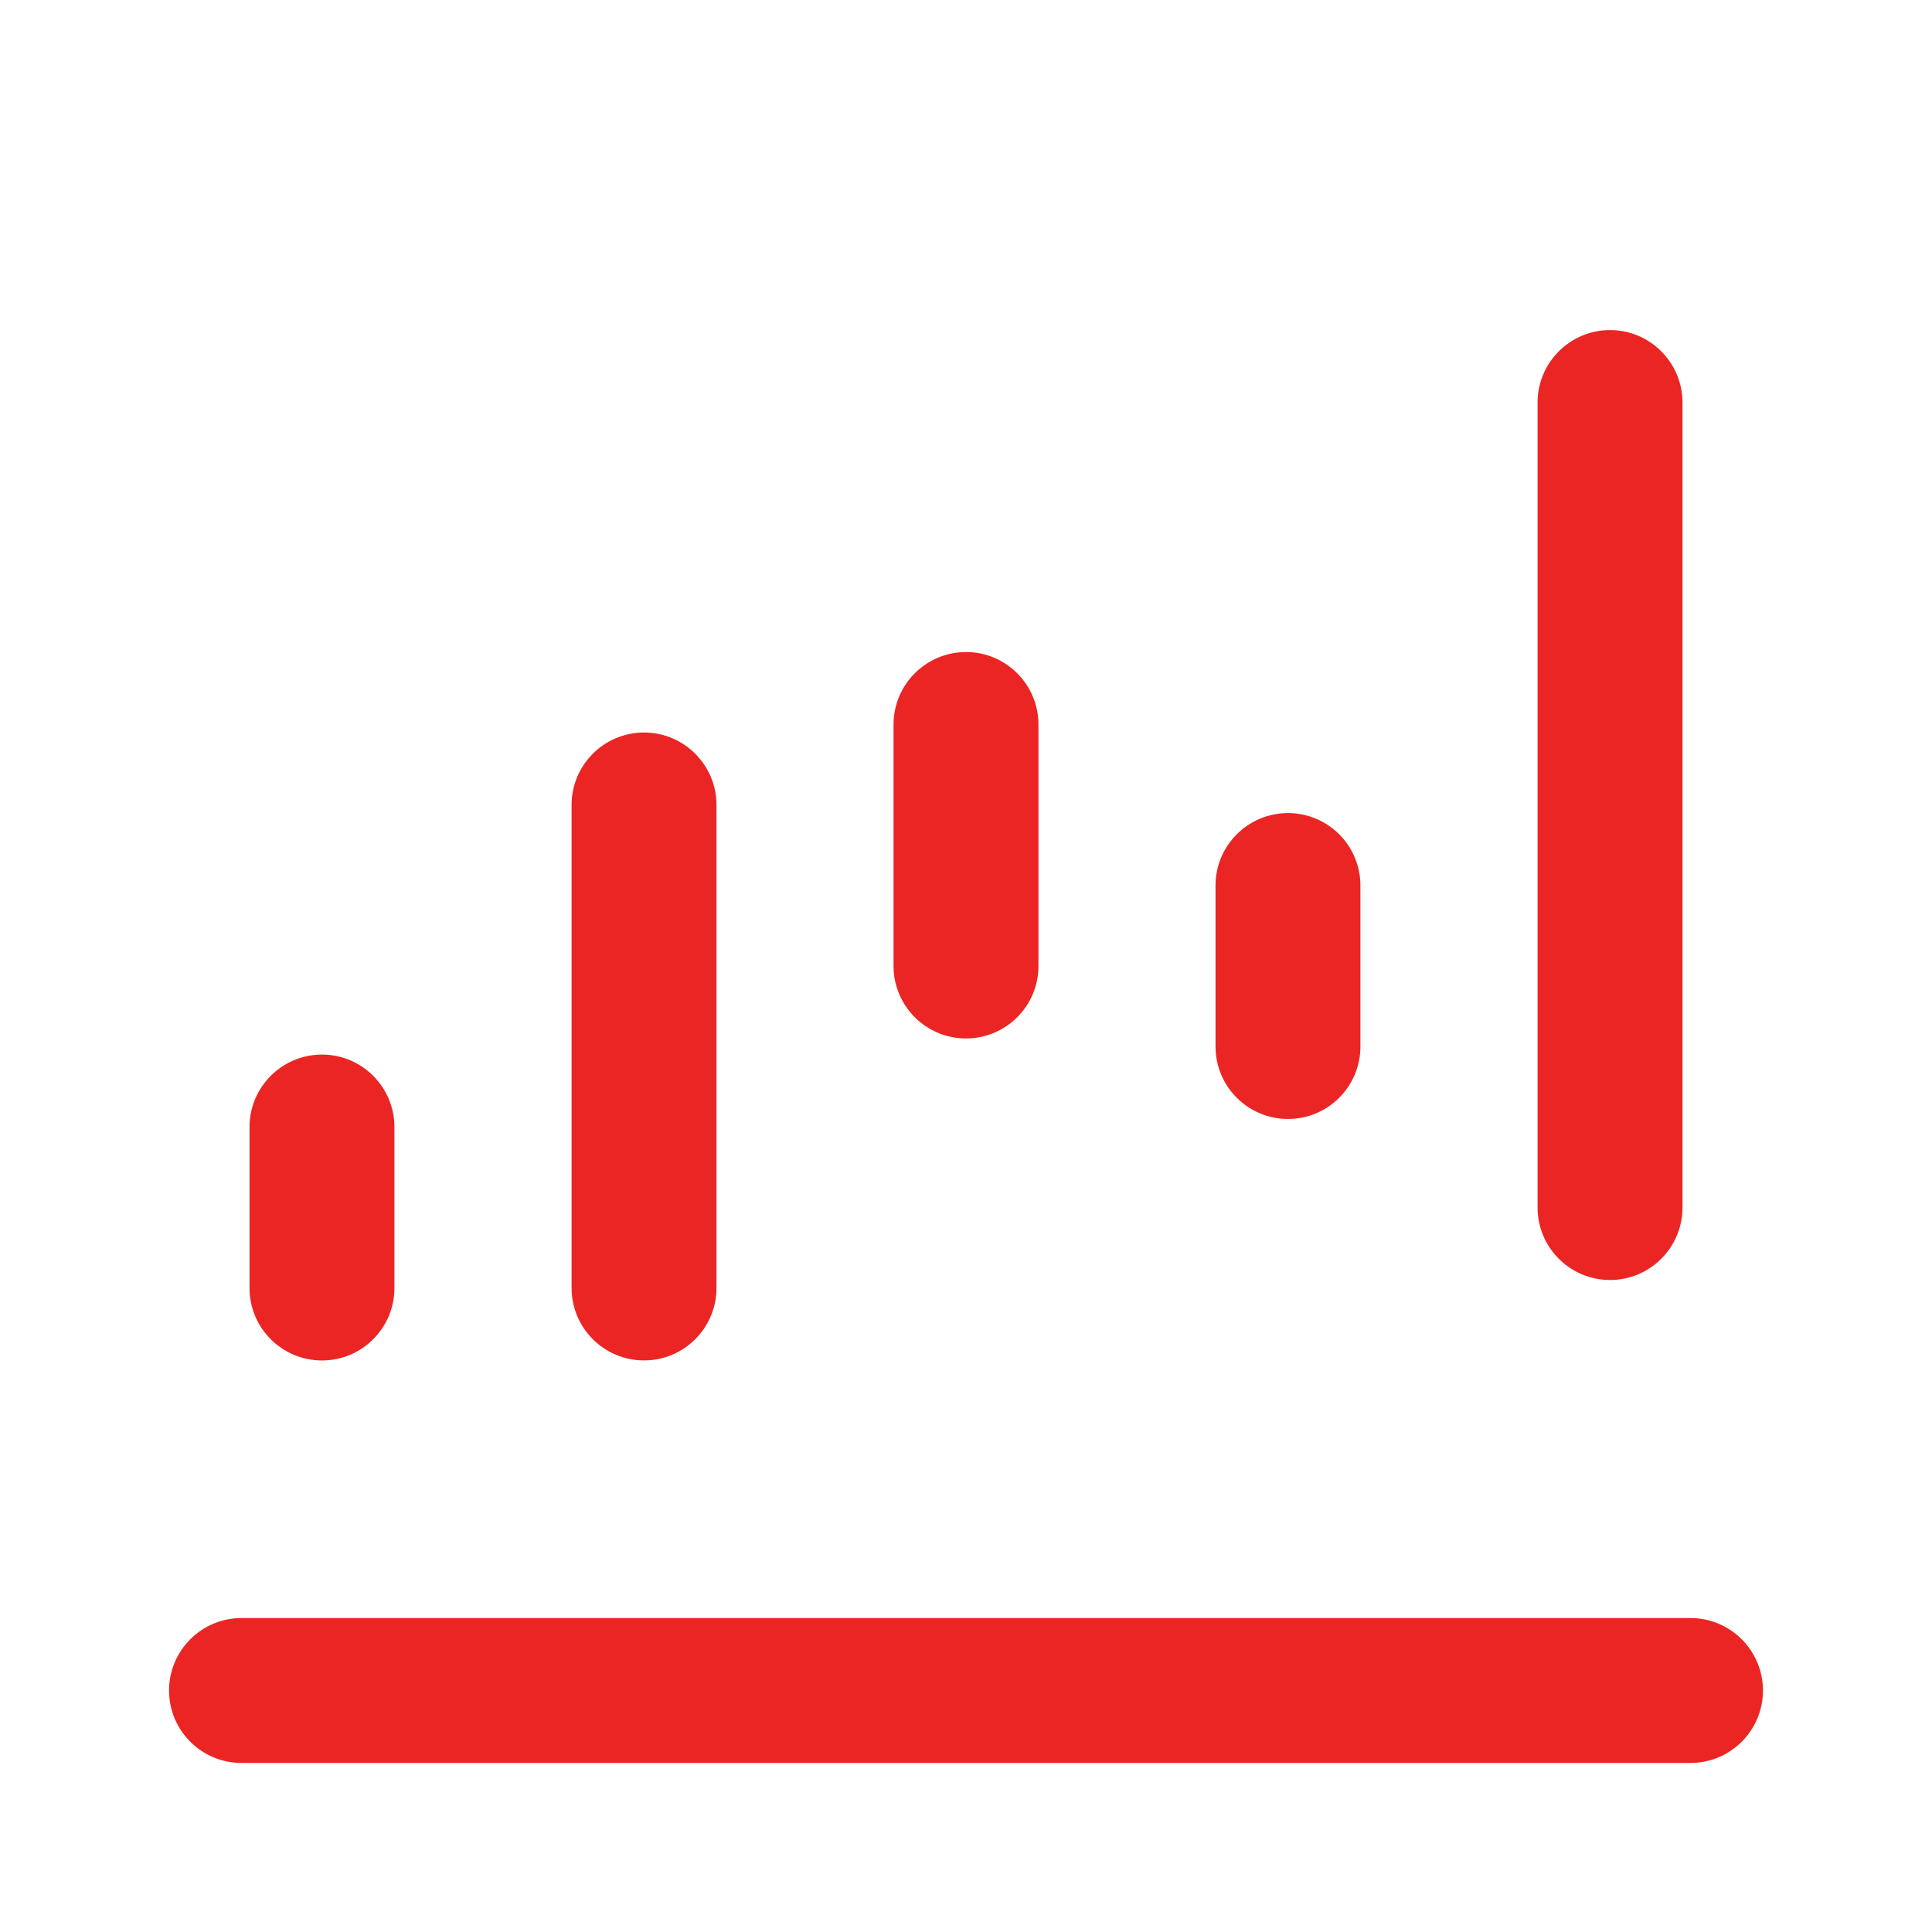
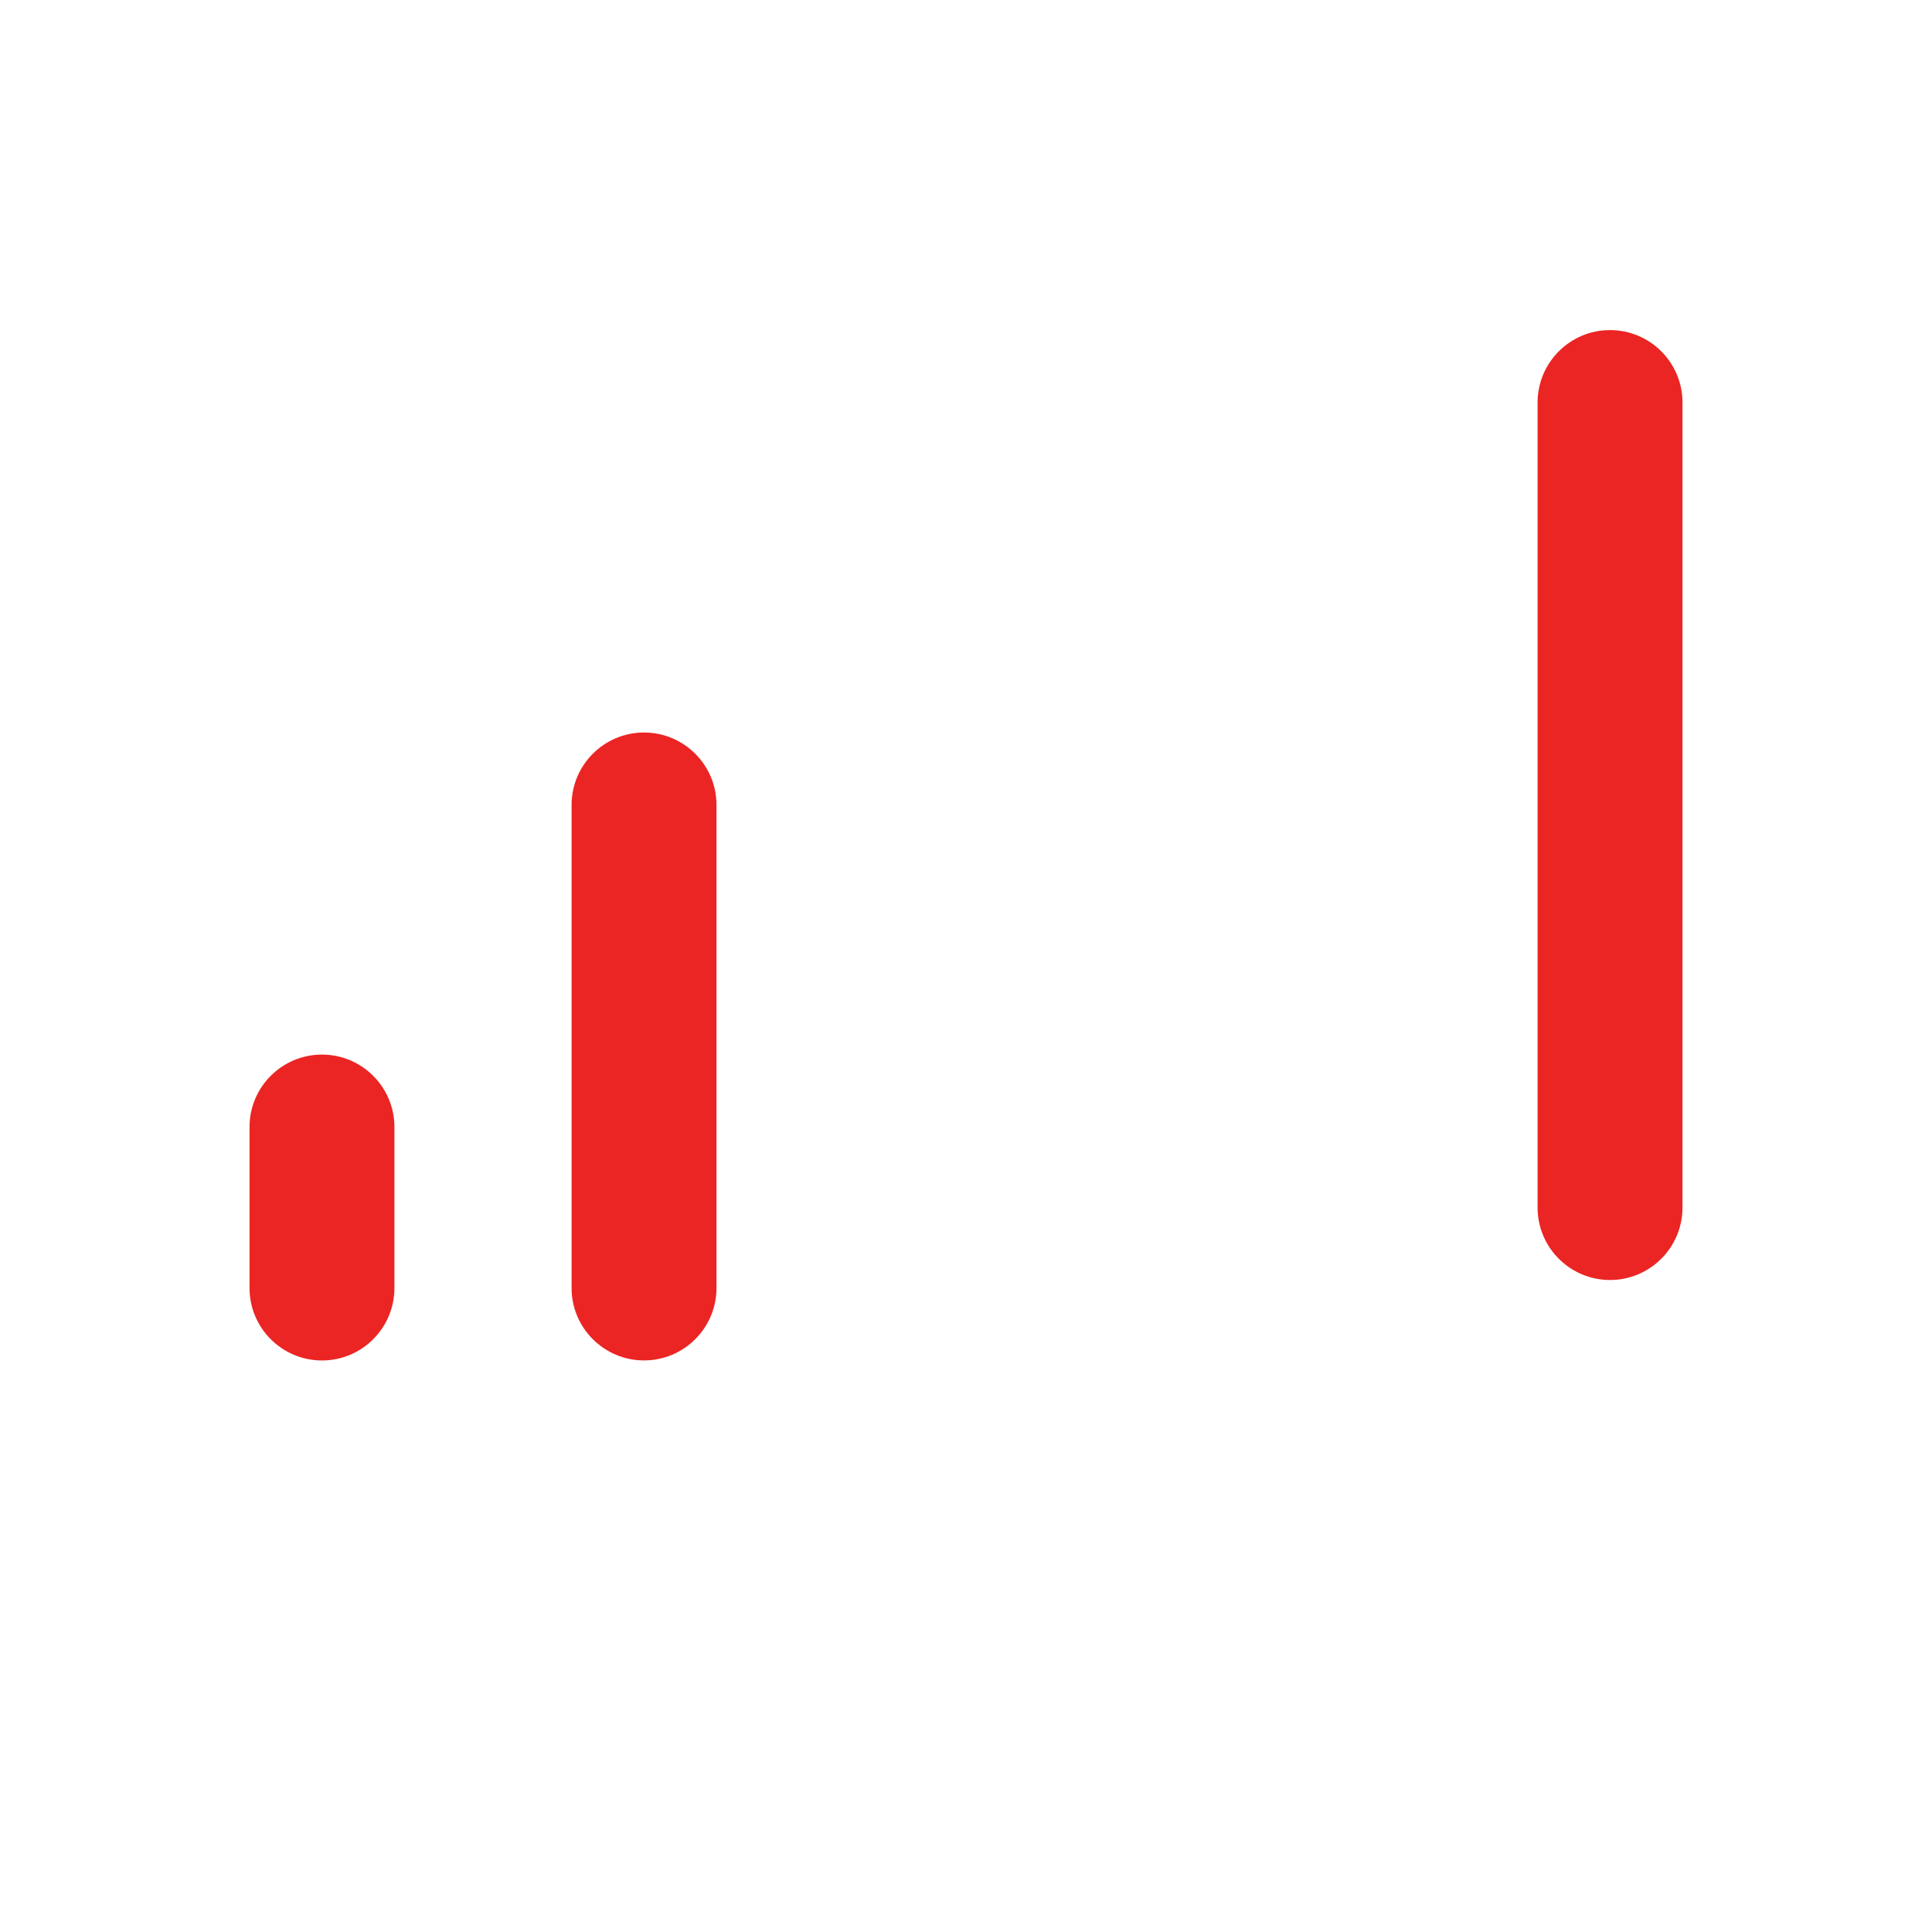
<svg xmlns="http://www.w3.org/2000/svg" width="40" height="40" viewBox="0 0 40 40" fill="none">
-   <path d="M35 33.5C35.828 33.5 36.5 34.172 36.5 35C36.5 35.828 35.828 36.5 35 36.5H5C4.172 36.5 3.5 35.828 3.5 35C3.5 34.172 4.172 33.5 5 33.5H35Z" fill="#EB2524" />
  <path d="M5.166 26.667V23.334C5.166 22.506 5.838 21.834 6.666 21.834C7.494 21.834 8.166 22.506 8.166 23.334V26.667C8.166 27.495 7.494 28.167 6.666 28.167C5.838 28.167 5.166 27.495 5.166 26.667Z" fill="#EB2524" />
-   <path d="M18.5 20V15C18.5 14.172 19.172 13.5 20 13.5C20.828 13.5 21.5 14.172 21.5 15V20C21.5 20.828 20.828 21.5 20 21.5C19.172 21.5 18.5 20.828 18.5 20Z" fill="#EB2524" />
  <path d="M11.834 26.666V16.666C11.834 15.838 12.506 15.166 13.334 15.166C14.162 15.166 14.834 15.838 14.834 16.666V26.666C14.834 27.494 14.162 28.166 13.334 28.166C12.506 28.166 11.834 27.494 11.834 26.666Z" fill="#EB2524" />
-   <path d="M25.166 21.667V18.334C25.166 17.506 25.838 16.834 26.666 16.834C27.494 16.834 28.166 17.506 28.166 18.334V21.667C28.166 22.495 27.494 23.167 26.666 23.167C25.838 23.167 25.166 22.495 25.166 21.667Z" fill="#EB2524" />
  <path d="M31.834 25.001V8.334C31.834 7.506 32.506 6.834 33.334 6.834C34.162 6.834 34.834 7.506 34.834 8.334V25.001C34.834 25.829 34.162 26.501 33.334 26.501C32.506 26.501 31.834 25.829 31.834 25.001Z" fill="#EB2524" />
</svg>